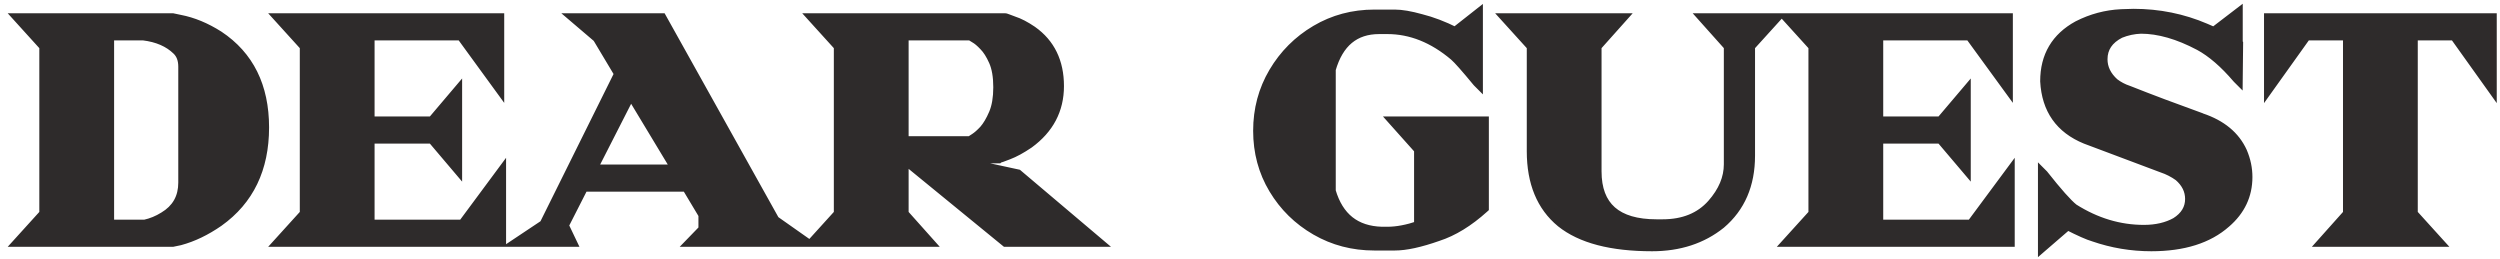
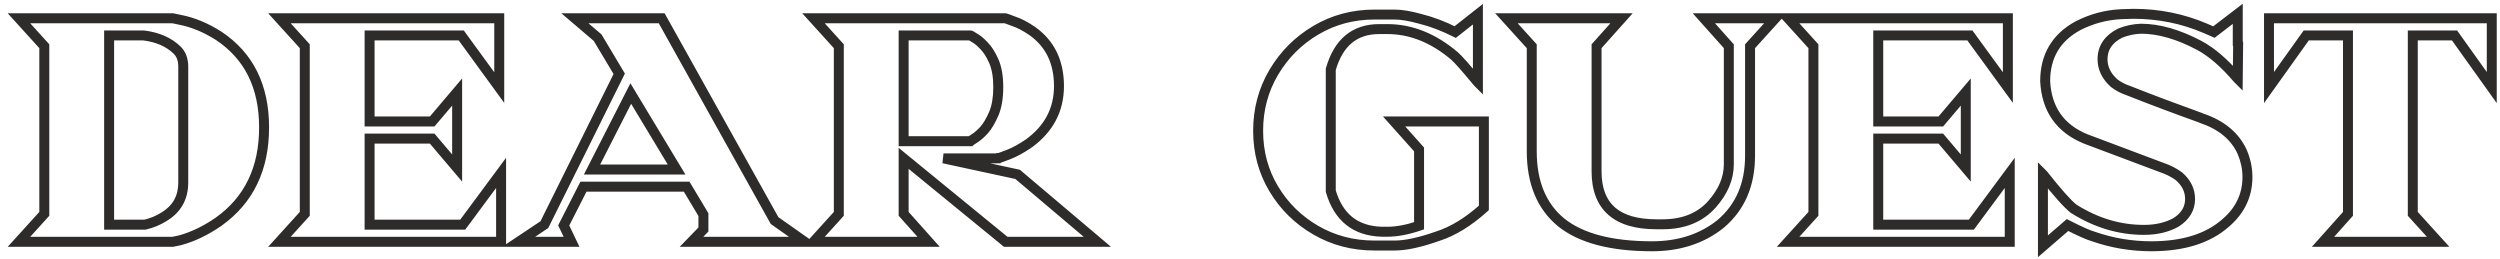
<svg xmlns="http://www.w3.org/2000/svg" width="232" height="24" viewBox="0 0 232 24" fill="none">
-   <path d="M16.038 22.439H1.761L4.111 19.846V4.289L1.761 1.697H16.038L16.695 1.835C17.893 2.065 19.092 2.561 20.29 3.321C23.102 5.188 24.508 8.023 24.508 11.826C24.508 15.651 23.102 18.567 20.29 20.572C19.092 21.402 17.893 21.978 16.695 22.3L16.038 22.439ZM13.445 20.848C14.068 20.71 14.655 20.468 15.208 20.122C16.407 19.408 17.006 18.348 17.006 16.942V6.191C17.006 5.522 16.81 5.004 16.418 4.635C15.658 3.898 14.621 3.448 13.307 3.287H10.127V20.848H13.445ZM46.502 22.439H25.933L28.283 19.846V4.289L25.933 1.697H46.329V8.127L42.803 3.287H34.298V11.273H40.106L42.422 8.542V15.594L40.106 12.863H34.298V20.848H42.941L46.502 16.043V22.439ZM74.68 22.439H64.171L65.277 21.298V19.915L63.721 17.322H54.145L52.313 20.918L53.039 22.439H48.13L50.516 20.848L57.464 6.848L55.459 3.494L53.35 1.697H61.405L71.88 20.468L74.68 22.439ZM62.788 15.732L58.536 8.68L54.941 15.732H62.788ZM101.834 22.439H93.33L83.858 14.695V19.846L86.174 22.439H75.492L77.843 19.846V4.289L75.492 1.697H93.295C93.319 1.697 93.572 1.789 94.056 1.973C94.563 2.135 95.139 2.434 95.784 2.872C97.444 4.047 98.273 5.753 98.273 7.988C98.273 10.178 97.34 11.952 95.473 13.312C94.759 13.796 94.125 14.142 93.572 14.349C93.042 14.557 92.742 14.66 92.673 14.66L92.639 14.695H87.557L94.436 16.181L101.834 22.439ZM90.046 13.105C90.069 13.082 90.207 12.989 90.461 12.828C90.714 12.667 91.002 12.413 91.325 12.068C91.648 11.699 91.947 11.192 92.224 10.547C92.5 9.901 92.639 9.083 92.639 8.092C92.639 7.101 92.5 6.294 92.224 5.672C91.947 5.05 91.648 4.577 91.325 4.255C91.002 3.909 90.714 3.667 90.461 3.529C90.207 3.368 90.069 3.287 90.046 3.287H83.858V13.105H90.046ZM129.442 22.784H127.54C125.558 22.784 123.749 22.312 122.113 21.367C120.476 20.422 119.174 19.143 118.206 17.53C117.238 15.916 116.754 14.119 116.754 12.137C116.754 10.155 117.238 8.346 118.206 6.709C119.174 5.073 120.476 3.771 122.113 2.803C123.749 1.835 125.558 1.351 127.54 1.351H129.442C130.064 1.351 130.87 1.489 131.861 1.766C132.876 2.019 133.936 2.423 135.042 2.976L137.151 1.316V7.643L137.116 7.608C136.033 6.294 135.318 5.488 134.973 5.188C133.014 3.529 130.94 2.699 128.75 2.699H127.99C125.708 2.699 124.21 3.944 123.496 6.433V17.737C124.21 20.18 125.789 21.436 128.232 21.505H128.75C129.626 21.505 130.605 21.321 131.689 20.952V13.865L129.372 11.273H137.704V19.293C136.275 20.583 134.846 21.459 133.417 21.92C131.781 22.496 130.456 22.784 129.442 22.784ZM153.313 22.854C149.533 22.854 146.722 22.116 144.878 20.641C143.057 19.143 142.147 16.942 142.147 14.038V4.289L139.796 1.697H150.478L148.162 4.289V15.905C148.162 19.178 150.017 20.814 153.728 20.814H154.281C156.24 20.814 157.773 20.192 158.879 18.947C159.916 17.772 160.434 16.539 160.434 15.248V4.289L158.118 1.697H164.756L162.405 4.289V14.453C162.405 17.126 161.495 19.235 159.674 20.779C157.945 22.162 155.825 22.854 153.313 22.854ZM186.503 22.439H165.934L168.285 19.846V4.289L165.934 1.697H186.331V8.127L182.804 3.287H174.3V11.273H180.108L182.424 8.542V15.594L180.108 12.863H174.3V20.848H182.943L186.503 16.043V22.439ZM199.644 22.854C197.8 22.854 196.014 22.554 194.285 21.955C193.801 21.816 192.995 21.459 191.866 20.883L189.584 22.854V16.181L189.619 16.216C190.909 17.852 191.843 18.901 192.419 19.362C194.493 20.676 196.671 21.332 198.952 21.332C200.105 21.332 201.096 21.102 201.925 20.641C202.801 20.088 203.239 19.362 203.239 18.463C203.239 17.657 202.893 16.954 202.202 16.354C201.718 16.009 201.199 15.744 200.646 15.559L193.559 12.897C191.186 11.929 189.93 10.143 189.791 7.539C189.791 5.211 190.805 3.494 192.834 2.388C194.101 1.743 195.438 1.386 196.844 1.316L197.984 1.282C200.335 1.282 202.559 1.731 204.656 2.63L205.452 2.976L207.664 1.282V4.047L207.699 4.082L207.664 7.297L207.629 7.262C206.431 5.857 205.256 4.843 204.103 4.22C202.144 3.183 200.335 2.665 198.676 2.665C198.007 2.688 197.362 2.826 196.74 3.079C195.657 3.633 195.115 4.439 195.115 5.499C195.115 6.329 195.472 7.067 196.187 7.712C196.579 8.011 197.016 8.242 197.5 8.403C199.598 9.233 201.833 10.074 204.207 10.927L204.276 10.961C206.143 11.584 207.411 12.632 208.079 14.107C208.402 14.868 208.563 15.64 208.563 16.424C208.563 18.106 207.895 19.523 206.558 20.676C204.921 22.128 202.617 22.854 199.644 22.854ZM226.258 22.439H215.576L217.892 19.846V3.287H214.02L210.563 8.127V1.697H231.236V8.127L227.779 3.287H223.907V19.846L226.258 22.439Z" fill="#2E2B2B" />
-   <path d="M16.038 22.439V22.901H16.086L16.133 22.891L16.038 22.439ZM1.761 22.439L1.418 22.128L0.717 22.901H1.761V22.439ZM4.111 19.846L4.454 20.156L4.574 20.024V19.846H4.111ZM4.111 4.289H4.574V4.111L4.454 3.979L4.111 4.289ZM1.761 1.697V1.234H0.717L1.418 2.007L1.761 1.697ZM16.038 1.697L16.133 1.244L16.086 1.234H16.038V1.697ZM16.695 1.835L16.599 2.287L16.608 2.289L16.695 1.835ZM20.29 3.321L20.546 2.936L20.538 2.931L20.29 3.321ZM20.29 20.572L20.553 20.952L20.558 20.948L20.29 20.572ZM16.695 22.3L16.79 22.753L16.803 22.75L16.815 22.747L16.695 22.3ZM13.445 20.848V21.311H13.496L13.546 21.3L13.445 20.848ZM15.208 20.122L14.972 19.725L14.963 19.73L15.208 20.122ZM16.418 4.635L16.096 4.967L16.101 4.972L16.418 4.635ZM13.307 3.287L13.363 2.828L13.335 2.825H13.307V3.287ZM10.127 3.287V2.825H9.664V3.287H10.127ZM10.127 20.848H9.664V21.311H10.127V20.848ZM16.038 22.439V21.976H1.761V22.439V22.901H16.038V22.439ZM1.761 22.439L2.103 22.749L4.454 20.156L4.111 19.846L3.769 19.535L1.418 22.128L1.761 22.439ZM4.111 19.846H4.574V4.289H4.111H3.649V19.846H4.111ZM4.111 4.289L4.454 3.979L2.103 1.386L1.761 1.697L1.418 2.007L3.769 4.6L4.111 4.289ZM1.761 1.697V2.159H16.038V1.697V1.234H1.761V1.697ZM16.038 1.697L15.943 2.149L16.599 2.287L16.695 1.835L16.79 1.383L16.133 1.244L16.038 1.697ZM16.695 1.835L16.608 2.289C17.74 2.507 18.885 2.977 20.042 3.712L20.29 3.321L20.538 2.931C19.298 2.144 18.046 1.624 16.782 1.381L16.695 1.835ZM20.29 3.321L20.034 3.707C22.699 5.476 24.045 8.155 24.045 11.826H24.508H24.97C24.97 7.891 23.505 4.901 20.546 2.936L20.29 3.321ZM24.508 11.826H24.045C24.045 15.521 22.697 18.288 20.022 20.195L20.29 20.572L20.558 20.948C23.506 18.846 24.97 15.782 24.97 11.826H24.508ZM20.29 20.572L20.027 20.192C18.865 20.997 17.714 21.547 16.575 21.854L16.695 22.3L16.815 22.747C18.073 22.408 19.319 21.807 20.553 20.952L20.29 20.572ZM16.695 22.3L16.599 21.848L15.943 21.986L16.038 22.439L16.133 22.891L16.79 22.753L16.695 22.3ZM13.445 20.848L13.546 21.3C14.22 21.15 14.857 20.887 15.453 20.515L15.208 20.122L14.963 19.73C14.454 20.049 13.915 20.27 13.345 20.397L13.445 20.848ZM15.208 20.122L15.445 20.52C16.785 19.721 17.468 18.509 17.468 16.942H17.006H16.544C16.544 18.186 16.029 19.095 14.972 19.725L15.208 20.122ZM17.006 16.942H17.468V6.191H17.006H16.544V16.942H17.006ZM17.006 6.191H17.468C17.468 5.428 17.241 4.775 16.735 4.298L16.418 4.635L16.101 4.972C16.379 5.233 16.544 5.617 16.544 6.191H17.006ZM16.418 4.635L16.74 4.303C15.891 3.48 14.752 2.998 13.363 2.828L13.307 3.287L13.251 3.746C14.49 3.898 15.425 4.316 16.096 4.967L16.418 4.635ZM13.307 3.287V2.825H10.127V3.287V3.749H13.307V3.287ZM10.127 3.287H9.664V20.848H10.127H10.589V3.287H10.127ZM10.127 20.848V21.311H13.445V20.848V20.386H10.127V20.848ZM46.502 22.439V22.901H46.964V22.439H46.502ZM25.933 22.439L25.59 22.128L24.889 22.901H25.933V22.439ZM28.283 19.846L28.626 20.156L28.746 20.024V19.846H28.283ZM28.283 4.289H28.746V4.111L28.626 3.979L28.283 4.289ZM25.933 1.697V1.234H24.889L25.59 2.007L25.933 1.697ZM46.329 1.697H46.791V1.234H46.329V1.697ZM46.329 8.127L45.955 8.399L46.791 9.546V8.127H46.329ZM42.803 3.287L43.176 3.015L43.038 2.825H42.803V3.287ZM34.298 3.287V2.825H33.836V3.287H34.298ZM34.298 11.273H33.836V11.735H34.298V11.273ZM40.106 11.273V11.735H40.32L40.459 11.572L40.106 11.273ZM42.422 8.542H42.885V7.282L42.07 8.242L42.422 8.542ZM42.422 15.594L42.07 15.893L42.885 16.854V15.594H42.422ZM40.106 12.863L40.459 12.564L40.32 12.4H40.106V12.863ZM34.298 12.863V12.4H33.836V12.863H34.298ZM34.298 20.848H33.836V21.311H34.298V20.848ZM42.941 20.848V21.311H43.174L43.312 21.124L42.941 20.848ZM46.502 16.043H46.964V14.643L46.13 15.768L46.502 16.043ZM46.502 22.439V21.976H25.933V22.439V22.901H46.502V22.439ZM25.933 22.439L26.275 22.749L28.626 20.156L28.283 19.846L27.941 19.535L25.59 22.128L25.933 22.439ZM28.283 19.846H28.746V4.289H28.283H27.821V19.846H28.283ZM28.283 4.289L28.626 3.979L26.275 1.386L25.933 1.697L25.59 2.007L27.941 4.6L28.283 4.289ZM25.933 1.697V2.159H46.329V1.697V1.234H25.933V1.697ZM46.329 1.697H45.867V8.127H46.329H46.791V1.697H46.329ZM46.329 8.127L46.703 7.854L43.176 3.015L42.803 3.287L42.429 3.559L45.955 8.399L46.329 8.127ZM42.803 3.287V2.825H34.298V3.287V3.749H42.803V3.287ZM34.298 3.287H33.836V11.273H34.298H34.761V3.287H34.298ZM34.298 11.273V11.735H40.106V11.273V10.81H34.298V11.273ZM40.106 11.273L40.459 11.572L42.775 8.841L42.422 8.542L42.07 8.242L39.754 10.973L40.106 11.273ZM42.422 8.542H41.96V15.594H42.422H42.885V8.542H42.422ZM42.422 15.594L42.775 15.295L40.459 12.564L40.106 12.863L39.754 13.162L42.07 15.893L42.422 15.594ZM40.106 12.863V12.4H34.298V12.863V13.325H40.106V12.863ZM34.298 12.863H33.836V20.848H34.298H34.761V12.863H34.298ZM34.298 20.848V21.311H42.941V20.848V20.386H34.298V20.848ZM42.941 20.848L43.312 21.124L46.873 16.319L46.502 16.043L46.13 15.768L42.569 20.573L42.941 20.848ZM46.502 16.043H46.039V22.439H46.502H46.964V16.043H46.502ZM74.68 22.439V22.901H76.14L74.946 22.061L74.68 22.439ZM64.171 22.439L63.839 22.117L63.078 22.901H64.171V22.439ZM65.277 21.298L65.609 21.62L65.739 21.485V21.298H65.277ZM65.277 19.915H65.739V19.787L65.673 19.677L65.277 19.915ZM63.721 17.322L64.118 17.084L63.983 16.86H63.721V17.322ZM54.145 17.322V16.86H53.862L53.733 17.112L54.145 17.322ZM52.313 20.918L51.901 20.708L51.798 20.911L51.896 21.117L52.313 20.918ZM53.039 22.439V22.901H53.772L53.456 22.239L53.039 22.439ZM48.13 22.439L47.874 22.054L46.603 22.901H48.13V22.439ZM50.516 20.848L50.772 21.233L50.875 21.165L50.93 21.054L50.516 20.848ZM57.464 6.848L57.878 7.053L57.99 6.827L57.861 6.61L57.464 6.848ZM55.459 3.494L55.856 3.257L55.817 3.192L55.759 3.142L55.459 3.494ZM53.35 1.697V1.234H52.095L53.05 2.048L53.35 1.697ZM61.405 1.697L61.809 1.471L61.677 1.234H61.405V1.697ZM71.88 20.468L71.476 20.694L71.528 20.786L71.614 20.846L71.88 20.468ZM62.788 15.732V16.194H63.606L63.184 15.493L62.788 15.732ZM58.536 8.68L58.932 8.441L58.502 7.728L58.124 8.47L58.536 8.68ZM54.941 15.732L54.529 15.522L54.186 16.194H54.941V15.732ZM74.68 22.439V21.976H64.171V22.439V22.901H74.68V22.439ZM64.171 22.439L64.503 22.761L65.609 21.62L65.277 21.298L64.945 20.976L63.839 22.117L64.171 22.439ZM65.277 21.298H65.739V19.915H65.277H64.815V21.298H65.277ZM65.277 19.915L65.673 19.677L64.118 17.084L63.721 17.322L63.325 17.56L64.88 20.153L65.277 19.915ZM63.721 17.322V16.86H54.145V17.322V17.785H63.721V17.322ZM54.145 17.322L53.733 17.112L51.901 20.708L52.313 20.918L52.725 21.128L54.557 17.532L54.145 17.322ZM52.313 20.918L51.896 21.117L52.622 22.638L53.039 22.439L53.456 22.239L52.73 20.718L52.313 20.918ZM53.039 22.439V21.976H48.13V22.439V22.901H53.039V22.439ZM48.13 22.439L48.387 22.823L50.772 21.233L50.516 20.848L50.259 20.464L47.874 22.054L48.13 22.439ZM50.516 20.848L50.93 21.054L57.878 7.053L57.464 6.848L57.05 6.642L50.102 20.643L50.516 20.848ZM57.464 6.848L57.861 6.61L55.856 3.257L55.459 3.494L55.062 3.732L57.067 7.085L57.464 6.848ZM55.459 3.494L55.759 3.142L53.65 1.345L53.35 1.697L53.05 2.048L55.159 3.846L55.459 3.494ZM53.35 1.697V2.159H61.405V1.697V1.234H53.35V1.697ZM61.405 1.697L61.001 1.922L71.476 20.694L71.88 20.468L72.284 20.243L61.809 1.471L61.405 1.697ZM71.88 20.468L71.614 20.846L74.414 22.817L74.68 22.439L74.946 22.061L72.146 20.09L71.88 20.468ZM62.788 15.732L63.184 15.493L58.932 8.441L58.536 8.68L58.14 8.919L62.392 15.971L62.788 15.732ZM58.536 8.68L58.124 8.47L54.529 15.522L54.941 15.732L55.352 15.942L58.948 8.89L58.536 8.68ZM54.941 15.732V16.194H62.788V15.732V15.27H54.941V15.732ZM101.834 22.439V22.901H103.097L102.133 22.086L101.834 22.439ZM93.33 22.439L93.037 22.797L93.165 22.901H93.33V22.439ZM83.858 14.695L84.15 14.337L83.395 13.72V14.695H83.858ZM83.858 19.846H83.395V20.022L83.513 20.154L83.858 19.846ZM86.174 22.439V22.901H87.207L86.519 22.131L86.174 22.439ZM75.492 22.439L75.149 22.128L74.449 22.901H75.492V22.439ZM77.843 19.846L78.185 20.156L78.305 20.024V19.846H77.843ZM77.843 4.289H78.305V4.111L78.185 3.979L77.843 4.289ZM75.492 1.697V1.234H74.449L75.149 2.007L75.492 1.697ZM94.056 1.973L93.891 2.405L93.903 2.41L93.916 2.414L94.056 1.973ZM95.784 2.872L96.052 2.495L96.044 2.489L95.784 2.872ZM95.473 13.312L95.733 13.695L95.739 13.691L95.746 13.686L95.473 13.312ZM93.572 14.349L93.41 13.916L93.403 13.919L93.572 14.349ZM92.673 14.66V14.198H92.482L92.346 14.334L92.673 14.66ZM92.639 14.695V15.157H92.83L92.966 15.022L92.639 14.695ZM87.557 14.695V14.233L87.459 15.147L87.557 14.695ZM94.436 16.181L94.735 15.829L94.647 15.754L94.534 15.73L94.436 16.181ZM90.046 13.105V13.567H90.237L90.373 13.432L90.046 13.105ZM90.461 12.828L90.213 12.438L90.461 12.828ZM91.325 12.068L91.663 12.383L91.668 12.378L91.673 12.372L91.325 12.068ZM92.224 10.547L92.649 10.729V10.729L92.224 10.547ZM92.224 5.672L92.646 5.484V5.484L92.224 5.672ZM91.325 4.255L90.987 4.57L90.992 4.576L90.998 4.582L91.325 4.255ZM90.461 3.529L90.213 3.919L90.226 3.927L90.239 3.935L90.461 3.529ZM83.858 3.287V2.825H83.395V3.287H83.858ZM83.858 13.105H83.395V13.567H83.858V13.105ZM101.834 22.439V21.976H93.33V22.439V22.901H101.834V22.439ZM93.33 22.439L93.623 22.081L84.15 14.337L83.858 14.695L83.565 15.053L93.037 22.797L93.33 22.439ZM83.858 14.695H83.395V19.846H83.858H84.32V14.695H83.858ZM83.858 19.846L83.513 20.154L85.829 22.747L86.174 22.439L86.519 22.131L84.203 19.538L83.858 19.846ZM86.174 22.439V21.976H75.492V22.439V22.901H86.174V22.439ZM75.492 22.439L75.834 22.749L78.185 20.156L77.843 19.846L77.5 19.535L75.149 22.128L75.492 22.439ZM77.843 19.846H78.305V4.289H77.843H77.38V19.846H77.843ZM77.843 4.289L78.185 3.979L75.834 1.386L75.492 1.697L75.149 2.007L77.5 4.6L77.843 4.289ZM75.492 1.697V2.159H93.295V1.697V1.234H75.492V1.697ZM93.295 1.697V2.159C93.263 2.159 93.237 2.155 93.228 2.154C93.216 2.152 93.207 2.15 93.202 2.149C93.197 2.148 93.193 2.147 93.191 2.146C93.189 2.146 93.188 2.146 93.188 2.146C93.188 2.145 93.189 2.146 93.194 2.147C93.198 2.148 93.203 2.15 93.21 2.153C93.238 2.162 93.283 2.178 93.345 2.2C93.468 2.245 93.65 2.313 93.891 2.405L94.056 1.973L94.221 1.541C93.978 1.449 93.791 1.379 93.661 1.331C93.596 1.308 93.543 1.289 93.502 1.275C93.482 1.269 93.461 1.262 93.442 1.256C93.432 1.254 93.418 1.25 93.403 1.246C93.398 1.245 93.352 1.234 93.295 1.234V1.697ZM94.056 1.973L93.916 2.414C94.366 2.557 94.901 2.831 95.525 3.255L95.784 2.872L96.044 2.489C95.377 2.037 94.76 1.712 94.196 1.533L94.056 1.973ZM95.784 2.872L95.517 3.249C97.041 4.328 97.811 5.885 97.811 7.988H98.273H98.736C98.736 5.62 97.847 3.766 96.052 2.495L95.784 2.872ZM98.273 7.988H97.811C97.811 10.021 96.956 11.66 95.201 12.938L95.473 13.312L95.746 13.686C97.724 12.245 98.736 10.335 98.736 7.988H98.273ZM95.473 13.312L95.214 12.929C94.517 13.401 93.917 13.726 93.41 13.916L93.572 14.349L93.734 14.782C94.333 14.557 95.001 14.191 95.733 13.695L95.473 13.312ZM93.572 14.349L93.403 13.919C93.141 14.022 92.94 14.097 92.799 14.146C92.727 14.17 92.677 14.187 92.643 14.196C92.59 14.211 92.617 14.198 92.673 14.198V14.66V15.123C92.763 15.123 92.854 15.097 92.893 15.086C92.952 15.069 93.022 15.047 93.101 15.02C93.259 14.965 93.473 14.884 93.74 14.78L93.572 14.349ZM92.673 14.66L92.346 14.334L92.312 14.368L92.639 14.695L92.966 15.022L93 14.987L92.673 14.66ZM92.639 14.695V14.233H87.557V14.695V15.157H92.639V14.695ZM87.557 14.695L87.459 15.147L94.339 16.633L94.436 16.181L94.534 15.73L87.654 14.243L87.557 14.695ZM94.436 16.181L94.138 16.535L101.536 22.792L101.834 22.439L102.133 22.086L94.735 15.829L94.436 16.181ZM90.046 13.105L90.373 13.432C90.362 13.443 90.353 13.45 90.35 13.453C90.346 13.456 90.344 13.458 90.344 13.458C90.343 13.458 90.346 13.456 90.353 13.451C90.368 13.441 90.391 13.425 90.423 13.403C90.488 13.36 90.583 13.298 90.709 13.218L90.461 12.828L90.213 12.438C90.085 12.519 89.984 12.585 89.91 12.634C89.874 12.658 89.842 12.68 89.816 12.698C89.801 12.709 89.756 12.74 89.719 12.778L90.046 13.105ZM90.461 12.828L90.709 13.218C91.009 13.027 91.327 12.743 91.663 12.383L91.325 12.068L90.987 11.752C90.678 12.084 90.42 12.306 90.213 12.438L90.461 12.828ZM91.325 12.068L91.673 12.372C92.038 11.955 92.361 11.401 92.649 10.729L92.224 10.547L91.799 10.364C91.534 10.983 91.257 11.443 90.977 11.763L91.325 12.068ZM92.224 10.547L92.649 10.729C92.958 10.007 93.101 9.122 93.101 8.092H92.639H92.176C92.176 9.044 92.043 9.795 91.799 10.364L92.224 10.547ZM92.639 8.092H93.101C93.101 7.063 92.958 6.186 92.646 5.484L92.224 5.672L91.801 5.86C92.042 6.403 92.176 7.139 92.176 8.092H92.639ZM92.224 5.672L92.646 5.484C92.357 4.833 92.029 4.305 91.652 3.928L91.325 4.255L90.998 4.582C91.266 4.85 91.537 5.266 91.801 5.86L92.224 5.672ZM91.325 4.255L91.663 3.939C91.325 3.577 90.998 3.295 90.682 3.123L90.461 3.529L90.239 3.935C90.43 4.039 90.679 4.241 90.987 4.57L91.325 4.255ZM90.461 3.529L90.709 3.139C90.581 3.057 90.477 2.993 90.4 2.948C90.362 2.926 90.325 2.905 90.291 2.888C90.275 2.88 90.253 2.87 90.227 2.86C90.222 2.858 90.145 2.825 90.046 2.825V3.287V3.749C89.988 3.749 89.945 3.738 89.931 3.734C89.912 3.729 89.898 3.724 89.892 3.722C89.88 3.717 89.874 3.713 89.878 3.716C89.885 3.719 89.902 3.728 89.934 3.747C89.995 3.783 90.087 3.839 90.213 3.919L90.461 3.529ZM90.046 3.287V2.825H83.858V3.287V3.749H90.046V3.287ZM83.858 3.287H83.395V13.105H83.858H84.32V3.287H83.858ZM83.858 13.105V13.567H90.046V13.105V12.642H83.858V13.105ZM122.113 21.367L121.882 21.767L122.113 21.367ZM118.206 17.53L117.81 17.768L118.206 17.53ZM118.206 6.709L117.808 6.474L118.206 6.709ZM122.113 2.803L121.877 2.405L122.113 2.803ZM131.861 1.766L131.737 2.211L131.749 2.214L131.861 1.766ZM135.042 2.976L134.835 3.389L135.097 3.52L135.328 3.339L135.042 2.976ZM137.151 1.316H137.613V0.364L136.865 0.953L137.151 1.316ZM137.151 7.643L136.824 7.97L137.613 8.759V7.643H137.151ZM137.116 7.608L136.759 7.902L136.774 7.919L136.789 7.935L137.116 7.608ZM134.973 5.188L135.276 4.839L135.272 4.835L134.973 5.188ZM123.496 6.433L123.051 6.305L123.033 6.368V6.433H123.496ZM123.496 17.737H123.033V17.803L123.052 17.867L123.496 17.737ZM128.232 21.505L128.219 21.968H128.232V21.505ZM131.689 20.952L131.838 21.39L132.151 21.283V20.952H131.689ZM131.689 13.865H132.151V13.689L132.033 13.557L131.689 13.865ZM129.372 11.273V10.81H128.34L129.028 11.581L129.372 11.273ZM137.704 11.273H138.166V10.81H137.704V11.273ZM137.704 19.293L138.014 19.636L138.166 19.498V19.293H137.704ZM133.417 21.92L133.275 21.48L133.264 21.484L133.417 21.92ZM129.442 22.784V22.322H127.54V22.784V23.247H129.442V22.784ZM127.54 22.784V22.322C125.635 22.322 123.906 21.869 122.344 20.967L122.113 21.367L121.882 21.767C123.592 22.755 125.481 23.247 127.54 23.247V22.784ZM122.113 21.367L122.344 20.967C120.775 20.061 119.53 18.837 118.603 17.292L118.206 17.53L117.81 17.768C118.818 19.448 120.178 20.783 121.882 21.767L122.113 21.367ZM118.206 17.53L118.603 17.292C117.68 15.754 117.217 14.04 117.217 12.137H116.754H116.292C116.292 14.198 116.796 16.079 117.81 17.768L118.206 17.53ZM116.754 12.137H117.217C117.217 10.234 117.68 8.507 118.604 6.945L118.206 6.709L117.808 6.474C116.796 8.185 116.292 10.076 116.292 12.137H116.754ZM118.206 6.709L118.604 6.945C119.533 5.375 120.779 4.129 122.348 3.201L122.113 2.803L121.877 2.405C120.174 3.413 118.816 4.771 117.808 6.474L118.206 6.709ZM122.113 2.803L122.348 3.201C123.91 2.277 125.637 1.813 127.54 1.813V1.351V0.889C125.479 0.889 123.588 1.393 121.877 2.405L122.113 2.803ZM127.54 1.351V1.813H129.442V1.351V0.889H127.54V1.351ZM129.442 1.351V1.813C130.003 1.813 130.764 1.94 131.737 2.211L131.861 1.766L131.986 1.32C130.977 1.039 130.124 0.889 129.442 0.889V1.351ZM131.861 1.766L131.749 2.214C132.725 2.458 133.754 2.849 134.835 3.389L135.042 2.976L135.249 2.562C134.118 1.997 133.026 1.58 131.974 1.317L131.861 1.766ZM135.042 2.976L135.328 3.339L137.437 1.68L137.151 1.316L136.865 0.953L134.756 2.612L135.042 2.976ZM137.151 1.316H136.688V7.643H137.151H137.613V1.316H137.151ZM137.151 7.643L137.478 7.316L137.443 7.281L137.116 7.608L136.789 7.935L136.824 7.97L137.151 7.643ZM137.116 7.608L137.473 7.314C136.398 6.01 135.657 5.169 135.276 4.839L134.973 5.188L134.67 5.538C134.98 5.806 135.668 6.579 136.759 7.902L137.116 7.608ZM134.973 5.188L135.272 4.835C133.244 3.118 131.067 2.237 128.75 2.237V2.699V3.162C130.812 3.162 132.783 3.94 134.674 5.541L134.973 5.188ZM128.75 2.699V2.237H127.99V2.699V3.162H128.75V2.699ZM127.99 2.699V2.237C126.76 2.237 125.705 2.574 124.859 3.277C124.019 3.975 123.426 5 123.051 6.305L123.496 6.433L123.94 6.56C124.28 5.376 124.793 4.534 125.45 3.988C126.103 3.446 126.937 3.162 127.99 3.162V2.699ZM123.496 6.433H123.033V17.737H123.496H123.958V6.433H123.496ZM123.496 17.737L123.052 17.867C123.429 19.156 124.046 20.172 124.928 20.873C125.811 21.576 126.919 21.931 128.219 21.967L128.232 21.505L128.245 21.043C127.102 21.011 126.199 20.703 125.503 20.15C124.806 19.595 124.277 18.761 123.939 17.607L123.496 17.737ZM128.232 21.505V21.968H128.75V21.505V21.043H128.232V21.505ZM128.75 21.505V21.968C129.689 21.968 130.72 21.77 131.838 21.39L131.689 20.952L131.54 20.515C130.491 20.872 129.562 21.043 128.75 21.043V21.505ZM131.689 20.952H132.151V13.865H131.689H131.226V20.952H131.689ZM131.689 13.865L132.033 13.557L129.717 10.964L129.372 11.273L129.028 11.581L131.344 14.173L131.689 13.865ZM129.372 11.273V11.735H137.704V11.273V10.81H129.372V11.273ZM137.704 11.273H137.242V19.293H137.704H138.166V11.273H137.704ZM137.704 19.293L137.394 18.95C136 20.208 134.627 21.044 133.275 21.48L133.417 21.92L133.559 22.36C135.065 21.874 136.549 20.958 138.014 19.636L137.704 19.293ZM133.417 21.92L133.264 21.484C131.647 22.053 130.379 22.322 129.442 22.322V22.784V23.247C130.532 23.247 131.915 22.939 133.571 22.356L133.417 21.92ZM144.878 20.641L144.584 20.998L144.589 21.002L144.878 20.641ZM142.147 4.289H142.609V4.111L142.489 3.979L142.147 4.289ZM139.796 1.697V1.234H138.753L139.454 2.007L139.796 1.697ZM150.478 1.697L150.823 2.005L151.511 1.234H150.478V1.697ZM148.162 4.289L147.817 3.981L147.7 4.113V4.289H148.162ZM158.879 18.947L159.224 19.254L159.225 19.253L158.879 18.947ZM160.434 4.289H160.897V4.113L160.779 3.981L160.434 4.289ZM158.118 1.697V1.234H157.085L157.773 2.005L158.118 1.697ZM164.756 1.697L165.098 2.007L165.799 1.234H164.756V1.697ZM162.405 4.289L162.062 3.979L161.943 4.111V4.289H162.405ZM159.674 20.779L159.963 21.14L159.973 21.132L159.674 20.779ZM153.313 22.854V22.391C149.579 22.391 146.892 21.66 145.167 20.28L144.878 20.641L144.589 21.002C146.551 22.572 149.487 23.316 153.313 23.316V22.854ZM144.878 20.641L145.172 20.284C143.482 18.894 142.609 16.839 142.609 14.038H142.147H141.685C141.685 17.045 142.632 19.392 144.584 20.998L144.878 20.641ZM142.147 14.038H142.609V4.289H142.147H141.685V14.038H142.147ZM142.147 4.289L142.489 3.979L140.139 1.386L139.796 1.697L139.454 2.007L141.804 4.6L142.147 4.289ZM139.796 1.697V2.159H150.478V1.697V1.234H139.796V1.697ZM150.478 1.697L150.133 1.389L147.817 3.981L148.162 4.289L148.507 4.597L150.823 2.005L150.478 1.697ZM148.162 4.289H147.7V15.905H148.162H148.624V4.289H148.162ZM148.162 15.905H147.7C147.7 17.629 148.191 19.001 149.248 19.933C150.293 20.856 151.815 21.276 153.728 21.276V20.814V20.352C151.931 20.352 150.669 19.954 149.859 19.24C149.061 18.536 148.624 17.454 148.624 15.905H148.162ZM153.728 20.814V21.276H154.281V20.814V20.352H153.728V20.814ZM154.281 20.814V21.276C156.346 21.276 158.015 20.615 159.224 19.254L158.879 18.947L158.533 18.64C157.53 19.768 156.133 20.352 154.281 20.352V20.814ZM158.879 18.947L159.225 19.253C160.32 18.012 160.897 16.674 160.897 15.248H160.434H159.972C159.972 16.403 159.511 17.531 158.532 18.641L158.879 18.947ZM160.434 15.248H160.897V4.289H160.434H159.972V15.248H160.434ZM160.434 4.289L160.779 3.981L158.463 1.389L158.118 1.697L157.773 2.005L160.09 4.597L160.434 4.289ZM158.118 1.697V2.159H164.756V1.697V1.234H158.118V1.697ZM164.756 1.697L164.413 1.386L162.062 3.979L162.405 4.289L162.747 4.6L165.098 2.007L164.756 1.697ZM162.405 4.289H161.943V14.453H162.405H162.867V4.289H162.405ZM162.405 14.453H161.943C161.943 17.009 161.079 18.982 159.375 20.427L159.674 20.779L159.973 21.132C161.91 19.489 162.867 17.244 162.867 14.453H162.405ZM159.674 20.779L159.385 20.418C157.749 21.727 155.735 22.391 153.313 22.391V22.854V23.316C155.915 23.316 158.141 22.598 159.963 21.14L159.674 20.779ZM186.503 22.439V22.901H186.966V22.439H186.503ZM165.934 22.439L165.592 22.128L164.891 22.901H165.934V22.439ZM168.285 19.846L168.628 20.156L168.747 20.024V19.846H168.285ZM168.285 4.289H168.747V4.111L168.628 3.979L168.285 4.289ZM165.934 1.697V1.234H164.891L165.592 2.007L165.934 1.697ZM186.331 1.697H186.793V1.234H186.331V1.697ZM186.331 8.127L185.957 8.399L186.793 9.546V8.127H186.331ZM182.804 3.287L183.178 3.015L183.04 2.825H182.804V3.287ZM174.3 3.287V2.825H173.838V3.287H174.3ZM174.3 11.273H173.838V11.735H174.3V11.273ZM180.108 11.273V11.735H180.322L180.461 11.572L180.108 11.273ZM182.424 8.542H182.886V7.282L182.072 8.242L182.424 8.542ZM182.424 15.594L182.072 15.893L182.886 16.854V15.594H182.424ZM180.108 12.863L180.461 12.564L180.322 12.4H180.108V12.863ZM174.3 12.863V12.4H173.838V12.863H174.3ZM174.3 20.848H173.838V21.311H174.3V20.848ZM182.943 20.848V21.311H183.176L183.314 21.124L182.943 20.848ZM186.503 16.043H186.966V14.643L186.132 15.768L186.503 16.043ZM186.503 22.439V21.976H165.934V22.439V22.901H186.503V22.439ZM165.934 22.439L166.277 22.749L168.628 20.156L168.285 19.846L167.943 19.535L165.592 22.128L165.934 22.439ZM168.285 19.846H168.747V4.289H168.285H167.823V19.846H168.285ZM168.285 4.289L168.628 3.979L166.277 1.386L165.934 1.697L165.592 2.007L167.943 4.6L168.285 4.289ZM165.934 1.697V2.159H186.331V1.697V1.234H165.934V1.697ZM186.331 1.697H185.868V8.127H186.331H186.793V1.697H186.331ZM186.331 8.127L186.704 7.854L183.178 3.015L182.804 3.287L182.431 3.559L185.957 8.399L186.331 8.127ZM182.804 3.287V2.825H174.3V3.287V3.749H182.804V3.287ZM174.3 3.287H173.838V11.273H174.3H174.763V3.287H174.3ZM174.3 11.273V11.735H180.108V11.273V10.81H174.3V11.273ZM180.108 11.273L180.461 11.572L182.777 8.841L182.424 8.542L182.072 8.242L179.755 10.973L180.108 11.273ZM182.424 8.542H181.962V15.594H182.424H182.886V8.542H182.424ZM182.424 15.594L182.777 15.295L180.461 12.564L180.108 12.863L179.755 13.162L182.072 15.893L182.424 15.594ZM180.108 12.863V12.4H174.3V12.863V13.325H180.108V12.863ZM174.3 12.863H173.838V20.848H174.3H174.763V12.863H174.3ZM174.3 20.848V21.311H182.943V20.848V20.386H174.3V20.848ZM182.943 20.848L183.314 21.124L186.875 16.319L186.503 16.043L186.132 15.768L182.571 20.573L182.943 20.848ZM186.503 16.043H186.041V22.439H186.503H186.966V16.043H186.503ZM194.285 21.955L194.437 21.518L194.425 21.514L194.412 21.51L194.285 21.955ZM191.866 20.883L192.076 20.471L191.799 20.33L191.563 20.533L191.866 20.883ZM189.584 22.854H189.122V23.864L189.886 23.203L189.584 22.854ZM189.584 16.181L189.911 15.855L189.122 15.065V16.181H189.584ZM189.618 16.216L189.982 15.93L189.965 15.908L189.945 15.889L189.618 16.216ZM192.419 19.362L192.13 19.723L192.15 19.739L192.171 19.753L192.419 19.362ZM201.925 20.641L202.15 21.045L202.161 21.039L202.172 21.032L201.925 20.641ZM202.202 16.354L202.505 16.005L202.488 15.991L202.471 15.978L202.202 16.354ZM200.646 15.559L200.484 15.992L200.492 15.995L200.5 15.998L200.646 15.559ZM193.559 12.897L193.385 13.326L193.397 13.33L193.559 12.897ZM189.791 7.539H189.329V7.551L189.33 7.564L189.791 7.539ZM192.834 2.388L192.624 1.976L192.612 1.982L192.834 2.388ZM196.844 1.316L196.83 0.854L196.821 0.855L196.844 1.316ZM197.984 1.282V0.819L197.97 0.82L197.984 1.282ZM204.656 2.63L204.841 2.206L204.839 2.205L204.656 2.63ZM205.452 2.976L205.267 3.4L205.517 3.508L205.733 3.343L205.452 2.976ZM207.664 1.282H208.126V0.346L207.383 0.915L207.664 1.282ZM207.664 4.047H207.202V4.239L207.337 4.374L207.664 4.047ZM207.699 4.082L208.161 4.087L208.163 3.893L208.026 3.755L207.699 4.082ZM207.664 7.297L207.337 7.624L208.115 8.401L208.126 7.302L207.664 7.297ZM207.629 7.262L207.278 7.562L207.29 7.576L207.303 7.589L207.629 7.262ZM204.103 4.22L204.323 3.813L204.32 3.812L204.103 4.22ZM198.676 2.665V2.202H198.668L198.66 2.203L198.676 2.665ZM196.74 3.079L196.565 2.651L196.547 2.659L196.53 2.668L196.74 3.079ZM196.187 7.712L195.877 8.055L195.891 8.068L195.906 8.079L196.187 7.712ZM197.5 8.403L197.671 7.973L197.659 7.969L197.647 7.965L197.5 8.403ZM204.207 10.927L204.414 10.513L204.389 10.501L204.363 10.492L204.207 10.927ZM204.276 10.961L204.069 11.375L204.099 11.39L204.13 11.4L204.276 10.961ZM208.079 14.107L208.505 13.927L208.5 13.916L208.079 14.107ZM206.558 20.676L206.256 20.325L206.251 20.33L206.558 20.676ZM199.644 22.854V22.391C197.851 22.391 196.116 22.1 194.437 21.518L194.285 21.955L194.134 22.392C195.912 23.008 197.749 23.316 199.644 23.316V22.854ZM194.285 21.955L194.412 21.51C193.977 21.386 193.206 21.048 192.076 20.471L191.866 20.883L191.655 21.295C192.783 21.87 193.626 22.247 194.158 22.399L194.285 21.955ZM191.866 20.883L191.563 20.533L189.282 22.504L189.584 22.854L189.886 23.203L192.168 21.233L191.866 20.883ZM189.584 22.854H190.046V16.181H189.584H189.122V22.854H189.584ZM189.584 16.181L189.257 16.508L189.292 16.543L189.618 16.216L189.945 15.889L189.911 15.855L189.584 16.181ZM189.618 16.216L189.255 16.502C190.542 18.133 191.506 19.224 192.13 19.723L192.419 19.362L192.707 19.001C192.179 18.578 191.276 17.571 189.982 15.93L189.618 16.216ZM192.419 19.362L192.171 19.753C194.314 21.109 196.576 21.795 198.952 21.795V21.332V20.87C196.765 20.87 194.672 20.242 192.666 18.971L192.419 19.362ZM198.952 21.332V21.795C200.167 21.795 201.238 21.552 202.15 21.045L201.925 20.641L201.701 20.237C200.953 20.652 200.043 20.87 198.952 20.87V21.332ZM201.925 20.641L202.172 21.032C203.158 20.409 203.701 19.547 203.701 18.463H203.239H202.777C202.777 19.177 202.444 19.767 201.679 20.25L201.925 20.641ZM203.239 18.463H203.701C203.701 17.503 203.282 16.679 202.505 16.005L202.202 16.354L201.899 16.704C202.504 17.228 202.777 17.809 202.777 18.463H203.239ZM202.202 16.354L202.471 15.978C201.95 15.606 201.39 15.32 200.793 15.121L200.646 15.559L200.5 15.998C201.009 16.167 201.486 16.411 201.933 16.73L202.202 16.354ZM200.646 15.559L200.809 15.126L193.722 12.464L193.559 12.897L193.397 13.33L200.484 15.992L200.646 15.559ZM193.559 12.897L193.734 12.469C192.615 12.013 191.784 11.375 191.215 10.566C190.646 9.757 190.318 8.747 190.253 7.514L189.791 7.539L189.33 7.564C189.403 8.935 189.772 10.121 190.459 11.098C191.146 12.075 192.131 12.814 193.385 13.325L193.559 12.897ZM189.791 7.539H190.254C190.254 6.444 190.492 5.517 190.95 4.741C191.408 3.965 192.102 3.314 193.055 2.794L192.834 2.388L192.612 1.982C191.537 2.569 190.71 3.329 190.154 4.27C189.598 5.211 189.329 6.306 189.329 7.539H189.791ZM192.834 2.388L193.043 2.8C194.253 2.184 195.526 1.844 196.866 1.778L196.844 1.316L196.821 0.855C195.349 0.927 193.949 1.301 192.624 1.976L192.834 2.388ZM196.844 1.316L196.858 1.778L197.998 1.744L197.984 1.282L197.97 0.82L196.83 0.854L196.844 1.316ZM197.984 1.282V1.744C200.275 1.744 202.436 2.182 204.474 3.055L204.656 2.63L204.839 2.205C202.682 1.281 200.396 0.819 197.984 0.819V1.282ZM204.656 2.63L204.472 3.054L205.267 3.4L205.452 2.976L205.636 2.552L204.841 2.206L204.656 2.63ZM205.452 2.976L205.733 3.343L207.945 1.649L207.664 1.282L207.383 0.915L205.171 2.609L205.452 2.976ZM207.664 1.282H207.202V4.047H207.664H208.126V1.282H207.664ZM207.664 4.047L207.337 4.374L207.372 4.409L207.699 4.082L208.026 3.755L207.991 3.721L207.664 4.047ZM207.699 4.082L207.236 4.077L207.202 7.292L207.664 7.297L208.126 7.302L208.161 4.087L207.699 4.082ZM207.664 7.297L207.991 6.97L207.956 6.936L207.629 7.262L207.303 7.589L207.337 7.624L207.664 7.297ZM207.629 7.262L207.981 6.963C206.76 5.53 205.542 4.472 204.323 3.813L204.103 4.22L203.884 4.627C204.97 5.213 206.102 6.184 207.278 7.562L207.629 7.262ZM204.103 4.22L204.32 3.812C202.316 2.751 200.432 2.202 198.676 2.202V2.665V3.127C200.239 3.127 201.973 3.616 203.887 4.629L204.103 4.22ZM198.676 2.665L198.66 2.203C197.937 2.228 197.238 2.377 196.565 2.651L196.74 3.079L196.914 3.508C197.486 3.275 198.078 3.148 198.692 3.127L198.676 2.665ZM196.74 3.079L196.53 2.668C195.935 2.971 195.462 3.359 195.137 3.842C194.811 4.328 194.653 4.886 194.653 5.499H195.115H195.577C195.577 5.052 195.69 4.677 195.905 4.357C196.122 4.033 196.461 3.741 196.95 3.491L196.74 3.079ZM195.115 5.499H194.653C194.653 6.481 195.083 7.337 195.877 8.055L196.187 7.712L196.497 7.369C195.862 6.796 195.577 6.177 195.577 5.499H195.115ZM196.187 7.712L195.906 8.079C196.34 8.411 196.823 8.665 197.354 8.842L197.5 8.403L197.647 7.965C197.21 7.819 196.817 7.612 196.468 7.345L196.187 7.712ZM197.5 8.403L197.33 8.833C199.433 9.665 201.673 10.508 204.051 11.362L204.207 10.927L204.363 10.492C201.994 9.64 199.763 8.801 197.671 7.973L197.5 8.403ZM204.207 10.927L204 11.34L204.069 11.375L204.276 10.961L204.483 10.548L204.414 10.513L204.207 10.927ZM204.276 10.961L204.13 11.4C205.903 11.991 207.054 12.965 207.658 14.298L208.079 14.107L208.5 13.916C207.767 12.3 206.383 11.176 204.422 10.523L204.276 10.961ZM208.079 14.107L207.653 14.288C207.953 14.994 208.101 15.705 208.101 16.424H208.563H209.025C209.025 15.575 208.85 14.741 208.504 13.927L208.079 14.107ZM208.563 16.424H208.101C208.101 17.964 207.496 19.256 206.256 20.325L206.558 20.676L206.86 21.026C208.293 19.791 209.025 18.248 209.025 16.424H208.563ZM206.558 20.676L206.251 20.33C204.726 21.683 202.545 22.391 199.644 22.391V22.854V23.316C202.689 23.316 205.117 22.572 206.865 21.021L206.558 20.676ZM226.258 22.439V22.901H227.301L226.6 22.128L226.258 22.439ZM215.576 22.439L215.231 22.131L214.543 22.901H215.576V22.439ZM217.892 19.846L218.237 20.154L218.354 20.022V19.846H217.892ZM217.892 3.287H218.354V2.825H217.892V3.287ZM214.02 3.287V2.825H213.782L213.644 3.018L214.02 3.287ZM210.563 8.127H210.101V9.569L210.939 8.395L210.563 8.127ZM210.563 1.697V1.234H210.101V1.697H210.563ZM231.236 1.697H231.698V1.234H231.236V1.697ZM231.236 8.127L230.86 8.395L231.698 9.569V8.127H231.236ZM227.779 3.287L228.155 3.018L228.017 2.825H227.779V3.287ZM223.907 3.287V2.825H223.445V3.287H223.907ZM223.907 19.846H223.445V20.024L223.565 20.156L223.907 19.846ZM226.258 22.439V21.976H215.576V22.439V22.901H226.258V22.439ZM215.576 22.439L215.921 22.747L218.237 20.154L217.892 19.846L217.547 19.538L215.231 22.131L215.576 22.439ZM217.892 19.846H218.354V3.287H217.892H217.43V19.846H217.892ZM217.892 3.287V2.825H214.02V3.287V3.749H217.892V3.287ZM214.02 3.287L213.644 3.018L210.187 7.858L210.563 8.127L210.939 8.395L214.396 3.556L214.02 3.287ZM210.563 8.127H211.025V1.697H210.563H210.101V8.127H210.563ZM210.563 1.697V2.159H231.236V1.697V1.234H210.563V1.697ZM231.236 1.697H230.774V8.127H231.236H231.698V1.697H231.236ZM231.236 8.127L231.612 7.858L228.155 3.018L227.779 3.287L227.403 3.556L230.86 8.395L231.236 8.127ZM227.779 3.287V2.825H223.907V3.287V3.749H227.779V3.287ZM223.907 3.287H223.445V19.846H223.907H224.369V3.287H223.907ZM223.907 19.846L223.565 20.156L225.915 22.749L226.258 22.439L226.6 22.128L224.25 19.535L223.907 19.846Z" fill="#2E2B2B" />
+   <path d="M16.038 22.439V22.901H16.086L16.133 22.891L16.038 22.439ZM1.761 22.439L1.418 22.128L0.717 22.901H1.761V22.439ZM4.111 19.846L4.454 20.156L4.574 20.024V19.846H4.111ZM4.111 4.289H4.574V4.111L4.454 3.979L4.111 4.289ZM1.761 1.697V1.234H0.717L1.418 2.007L1.761 1.697ZM16.038 1.697L16.133 1.244L16.086 1.234H16.038V1.697ZM16.695 1.835L16.599 2.287L16.608 2.289L16.695 1.835ZM20.29 3.321L20.546 2.936L20.538 2.931L20.29 3.321ZM20.29 20.572L20.553 20.952L20.558 20.948L20.29 20.572ZM16.695 22.3L16.79 22.753L16.803 22.75L16.815 22.747L16.695 22.3ZM13.445 20.848V21.311H13.496L13.546 21.3L13.445 20.848ZM15.208 20.122L14.972 19.725L14.963 19.73L15.208 20.122ZM16.418 4.635L16.096 4.967L16.101 4.972L16.418 4.635ZM13.307 3.287L13.363 2.828L13.335 2.825H13.307V3.287ZM10.127 3.287V2.825H9.664V3.287H10.127ZM10.127 20.848H9.664V21.311H10.127V20.848ZM16.038 22.439V21.976H1.761V22.439V22.901H16.038V22.439ZM1.761 22.439L2.103 22.749L4.454 20.156L4.111 19.846L3.769 19.535L1.418 22.128L1.761 22.439ZM4.111 19.846H4.574V4.289H4.111H3.649V19.846H4.111ZM4.111 4.289L4.454 3.979L2.103 1.386L1.761 1.697L1.418 2.007L3.769 4.6L4.111 4.289ZM1.761 1.697V2.159H16.038V1.697V1.234H1.761V1.697ZM16.038 1.697L15.943 2.149L16.599 2.287L16.695 1.835L16.79 1.383L16.133 1.244L16.038 1.697ZM16.695 1.835L16.608 2.289C17.74 2.507 18.885 2.977 20.042 3.712L20.29 3.321L20.538 2.931C19.298 2.144 18.046 1.624 16.782 1.381L16.695 1.835ZM20.29 3.321L20.034 3.707C22.699 5.476 24.045 8.155 24.045 11.826H24.508H24.97C24.97 7.891 23.505 4.901 20.546 2.936L20.29 3.321ZM24.508 11.826H24.045C24.045 15.521 22.697 18.288 20.022 20.195L20.29 20.572L20.558 20.948C23.506 18.846 24.97 15.782 24.97 11.826H24.508ZM20.29 20.572L20.027 20.192C18.865 20.997 17.714 21.547 16.575 21.854L16.695 22.3L16.815 22.747C18.073 22.408 19.319 21.807 20.553 20.952L20.29 20.572ZM16.695 22.3L16.599 21.848L15.943 21.986L16.038 22.439L16.133 22.891L16.79 22.753L16.695 22.3ZM13.445 20.848L13.546 21.3C14.22 21.15 14.857 20.887 15.453 20.515L15.208 20.122L14.963 19.73C14.454 20.049 13.915 20.27 13.345 20.397L13.445 20.848ZM15.208 20.122L15.445 20.52C16.785 19.721 17.468 18.509 17.468 16.942H17.006H16.544C16.544 18.186 16.029 19.095 14.972 19.725L15.208 20.122ZM17.006 16.942H17.468V6.191H17.006H16.544V16.942H17.006ZM17.006 6.191H17.468C17.468 5.428 17.241 4.775 16.735 4.298L16.418 4.635L16.101 4.972C16.379 5.233 16.544 5.617 16.544 6.191H17.006ZM16.418 4.635L16.74 4.303C15.891 3.48 14.752 2.998 13.363 2.828L13.307 3.287L13.251 3.746C14.49 3.898 15.425 4.316 16.096 4.967L16.418 4.635ZM13.307 3.287V2.825H10.127V3.287V3.749H13.307V3.287ZM10.127 3.287H9.664V20.848H10.127H10.589V3.287H10.127ZM10.127 20.848V21.311H13.445V20.848V20.386H10.127V20.848ZM46.502 22.439V22.901H46.964V22.439H46.502ZM25.933 22.439L25.59 22.128L24.889 22.901H25.933V22.439ZM28.283 19.846L28.626 20.156L28.746 20.024V19.846H28.283ZM28.283 4.289H28.746V4.111L28.626 3.979L28.283 4.289ZM25.933 1.697V1.234H24.889L25.59 2.007L25.933 1.697ZM46.329 1.697H46.791V1.234H46.329V1.697ZM46.329 8.127L45.955 8.399L46.791 9.546V8.127H46.329ZM42.803 3.287L43.176 3.015L43.038 2.825H42.803V3.287ZM34.298 3.287V2.825H33.836V3.287H34.298ZM34.298 11.273H33.836V11.735H34.298V11.273ZM40.106 11.273V11.735H40.32L40.459 11.572L40.106 11.273ZM42.422 8.542H42.885V7.282L42.07 8.242L42.422 8.542ZM42.422 15.594L42.07 15.893L42.885 16.854V15.594H42.422ZM40.106 12.863L40.459 12.564L40.32 12.4H40.106V12.863ZM34.298 12.863V12.4H33.836V12.863H34.298ZM34.298 20.848H33.836V21.311H34.298V20.848ZM42.941 20.848V21.311H43.174L43.312 21.124L42.941 20.848ZM46.502 16.043H46.964V14.643L46.13 15.768L46.502 16.043ZM46.502 22.439V21.976H25.933V22.439V22.901H46.502V22.439ZM25.933 22.439L26.275 22.749L28.626 20.156L28.283 19.846L27.941 19.535L25.59 22.128L25.933 22.439ZM28.283 19.846H28.746V4.289H28.283H27.821V19.846H28.283ZM28.283 4.289L28.626 3.979L26.275 1.386L25.933 1.697L25.59 2.007L27.941 4.6L28.283 4.289ZM25.933 1.697V2.159H46.329V1.697V1.234H25.933V1.697ZM46.329 1.697H45.867V8.127H46.329H46.791V1.697H46.329ZM46.329 8.127L46.703 7.854L43.176 3.015L42.803 3.287L42.429 3.559L45.955 8.399L46.329 8.127ZM42.803 3.287V2.825H34.298V3.287V3.749H42.803V3.287ZM34.298 3.287H33.836V11.273H34.298H34.761V3.287H34.298ZM34.298 11.273V11.735H40.106V11.273V10.81H34.298V11.273ZM40.106 11.273L40.459 11.572L42.775 8.841L42.422 8.542L42.07 8.242L39.754 10.973L40.106 11.273ZM42.422 8.542H41.96V15.594H42.422H42.885V8.542H42.422ZM42.422 15.594L42.775 15.295L40.459 12.564L40.106 12.863L39.754 13.162L42.07 15.893L42.422 15.594ZM40.106 12.863V12.4H34.298V12.863V13.325H40.106V12.863ZM34.298 12.863H33.836V20.848H34.298H34.761V12.863H34.298ZM34.298 20.848V21.311H42.941V20.848V20.386H34.298V20.848ZM42.941 20.848L43.312 21.124L46.873 16.319L46.502 16.043L46.13 15.768L42.569 20.573L42.941 20.848ZM46.502 16.043H46.039V22.439H46.502H46.964V16.043H46.502ZM74.68 22.439V22.901H76.14L74.946 22.061L74.68 22.439ZM64.171 22.439L63.839 22.117L63.078 22.901H64.171V22.439ZM65.277 21.298L65.609 21.62L65.739 21.485V21.298H65.277ZM65.277 19.915H65.739V19.787L65.673 19.677L65.277 19.915ZM63.721 17.322L64.118 17.084L63.983 16.86H63.721V17.322ZM54.145 17.322V16.86H53.862L53.733 17.112L54.145 17.322ZM52.313 20.918L51.901 20.708L51.798 20.911L51.896 21.117L52.313 20.918ZM53.039 22.439V22.901H53.772L53.456 22.239L53.039 22.439ZM48.13 22.439L47.874 22.054L46.603 22.901H48.13V22.439ZM50.516 20.848L50.772 21.233L50.875 21.165L50.93 21.054L50.516 20.848ZM57.464 6.848L57.878 7.053L57.99 6.827L57.861 6.61L57.464 6.848ZM55.459 3.494L55.856 3.257L55.817 3.192L55.759 3.142L55.459 3.494ZM53.35 1.697V1.234H52.095L53.05 2.048L53.35 1.697ZM61.405 1.697L61.809 1.471L61.677 1.234H61.405V1.697ZM71.88 20.468L71.476 20.694L71.528 20.786L71.614 20.846L71.88 20.468ZM62.788 15.732V16.194H63.606L63.184 15.493L62.788 15.732ZM58.536 8.68L58.932 8.441L58.502 7.728L58.124 8.47L58.536 8.68ZM54.941 15.732L54.529 15.522L54.186 16.194H54.941V15.732ZM74.68 22.439V21.976H64.171V22.439V22.901H74.68V22.439ZM64.171 22.439L64.503 22.761L65.609 21.62L65.277 21.298L64.945 20.976L63.839 22.117L64.171 22.439ZM65.277 21.298H65.739V19.915H65.277H64.815V21.298H65.277ZM65.277 19.915L65.673 19.677L64.118 17.084L63.721 17.322L63.325 17.56L64.88 20.153L65.277 19.915ZM63.721 17.322V16.86H54.145V17.322V17.785H63.721V17.322ZM54.145 17.322L53.733 17.112L51.901 20.708L52.313 20.918L52.725 21.128L54.557 17.532L54.145 17.322ZM52.313 20.918L51.896 21.117L52.622 22.638L53.039 22.439L53.456 22.239L52.73 20.718L52.313 20.918ZM53.039 22.439V21.976H48.13V22.439V22.901H53.039V22.439ZM48.13 22.439L48.387 22.823L50.772 21.233L50.516 20.848L50.259 20.464L47.874 22.054L48.13 22.439ZM50.516 20.848L50.93 21.054L57.878 7.053L57.464 6.848L57.05 6.642L50.102 20.643L50.516 20.848ZM57.464 6.848L57.861 6.61L55.856 3.257L55.459 3.494L55.062 3.732L57.067 7.085L57.464 6.848ZM55.459 3.494L55.759 3.142L53.65 1.345L53.35 1.697L53.05 2.048L55.159 3.846L55.459 3.494ZM53.35 1.697V2.159H61.405V1.697V1.234H53.35V1.697ZM61.405 1.697L61.001 1.922L71.476 20.694L71.88 20.468L72.284 20.243L61.809 1.471L61.405 1.697ZM71.88 20.468L71.614 20.846L74.414 22.817L74.68 22.439L74.946 22.061L72.146 20.09L71.88 20.468ZM62.788 15.732L63.184 15.493L58.932 8.441L58.536 8.68L58.14 8.919L62.392 15.971L62.788 15.732ZM58.536 8.68L58.124 8.47L54.529 15.522L54.941 15.732L55.352 15.942L58.948 8.89L58.536 8.68ZM54.941 15.732V16.194H62.788V15.732V15.27H54.941V15.732ZM101.834 22.439V22.901H103.097L102.133 22.086L101.834 22.439ZM93.33 22.439L93.037 22.797L93.165 22.901H93.33V22.439ZM83.858 14.695L84.15 14.337L83.395 13.72V14.695H83.858ZM83.858 19.846H83.395V20.022L83.513 20.154L83.858 19.846ZM86.174 22.439V22.901H87.207L86.519 22.131L86.174 22.439ZM75.492 22.439L75.149 22.128L74.449 22.901H75.492V22.439ZM77.843 19.846L78.185 20.156L78.305 20.024V19.846H77.843ZM77.843 4.289H78.305V4.111L78.185 3.979L77.843 4.289ZM75.492 1.697V1.234H74.449L75.149 2.007L75.492 1.697ZM94.056 1.973L93.891 2.405L93.903 2.41L93.916 2.414L94.056 1.973ZM95.784 2.872L96.052 2.495L96.044 2.489L95.784 2.872ZM95.473 13.312L95.739 13.691L95.746 13.686L95.473 13.312ZM93.572 14.349L93.41 13.916L93.403 13.919L93.572 14.349ZM92.673 14.66V14.198H92.482L92.346 14.334L92.673 14.66ZM92.639 14.695V15.157H92.83L92.966 15.022L92.639 14.695ZM87.557 14.695V14.233L87.459 15.147L87.557 14.695ZM94.436 16.181L94.735 15.829L94.647 15.754L94.534 15.73L94.436 16.181ZM90.046 13.105V13.567H90.237L90.373 13.432L90.046 13.105ZM90.461 12.828L90.213 12.438L90.461 12.828ZM91.325 12.068L91.663 12.383L91.668 12.378L91.673 12.372L91.325 12.068ZM92.224 10.547L92.649 10.729V10.729L92.224 10.547ZM92.224 5.672L92.646 5.484V5.484L92.224 5.672ZM91.325 4.255L90.987 4.57L90.992 4.576L90.998 4.582L91.325 4.255ZM90.461 3.529L90.213 3.919L90.226 3.927L90.239 3.935L90.461 3.529ZM83.858 3.287V2.825H83.395V3.287H83.858ZM83.858 13.105H83.395V13.567H83.858V13.105ZM101.834 22.439V21.976H93.33V22.439V22.901H101.834V22.439ZM93.33 22.439L93.623 22.081L84.15 14.337L83.858 14.695L83.565 15.053L93.037 22.797L93.33 22.439ZM83.858 14.695H83.395V19.846H83.858H84.32V14.695H83.858ZM83.858 19.846L83.513 20.154L85.829 22.747L86.174 22.439L86.519 22.131L84.203 19.538L83.858 19.846ZM86.174 22.439V21.976H75.492V22.439V22.901H86.174V22.439ZM75.492 22.439L75.834 22.749L78.185 20.156L77.843 19.846L77.5 19.535L75.149 22.128L75.492 22.439ZM77.843 19.846H78.305V4.289H77.843H77.38V19.846H77.843ZM77.843 4.289L78.185 3.979L75.834 1.386L75.492 1.697L75.149 2.007L77.5 4.6L77.843 4.289ZM75.492 1.697V2.159H93.295V1.697V1.234H75.492V1.697ZM93.295 1.697V2.159C93.263 2.159 93.237 2.155 93.228 2.154C93.216 2.152 93.207 2.15 93.202 2.149C93.197 2.148 93.193 2.147 93.191 2.146C93.189 2.146 93.188 2.146 93.188 2.146C93.188 2.145 93.189 2.146 93.194 2.147C93.198 2.148 93.203 2.15 93.21 2.153C93.238 2.162 93.283 2.178 93.345 2.2C93.468 2.245 93.65 2.313 93.891 2.405L94.056 1.973L94.221 1.541C93.978 1.449 93.791 1.379 93.661 1.331C93.596 1.308 93.543 1.289 93.502 1.275C93.482 1.269 93.461 1.262 93.442 1.256C93.432 1.254 93.418 1.25 93.403 1.246C93.398 1.245 93.352 1.234 93.295 1.234V1.697ZM94.056 1.973L93.916 2.414C94.366 2.557 94.901 2.831 95.525 3.255L95.784 2.872L96.044 2.489C95.377 2.037 94.76 1.712 94.196 1.533L94.056 1.973ZM95.784 2.872L95.517 3.249C97.041 4.328 97.811 5.885 97.811 7.988H98.273H98.736C98.736 5.62 97.847 3.766 96.052 2.495L95.784 2.872ZM98.273 7.988H97.811C97.811 10.021 96.956 11.66 95.201 12.938L95.473 13.312L95.746 13.686C97.724 12.245 98.736 10.335 98.736 7.988H98.273ZM95.473 13.312L95.214 12.929C94.517 13.401 93.917 13.726 93.41 13.916L93.572 14.349L93.734 14.782C94.333 14.557 95.001 14.191 95.733 13.695L95.473 13.312ZM93.572 14.349L93.403 13.919C93.141 14.022 92.94 14.097 92.799 14.146C92.727 14.17 92.677 14.187 92.643 14.196C92.59 14.211 92.617 14.198 92.673 14.198V14.66V15.123C92.763 15.123 92.854 15.097 92.893 15.086C92.952 15.069 93.022 15.047 93.101 15.02C93.259 14.965 93.473 14.884 93.74 14.78L93.572 14.349ZM92.673 14.66L92.346 14.334L92.312 14.368L92.639 14.695L92.966 15.022L93 14.987L92.673 14.66ZM92.639 14.695V14.233H87.557V14.695V15.157H92.639V14.695ZM87.557 14.695L87.459 15.147L94.339 16.633L94.436 16.181L94.534 15.73L87.654 14.243L87.557 14.695ZM94.436 16.181L94.138 16.535L101.536 22.792L101.834 22.439L102.133 22.086L94.735 15.829L94.436 16.181ZM90.046 13.105L90.373 13.432C90.362 13.443 90.353 13.45 90.35 13.453C90.346 13.456 90.344 13.458 90.344 13.458C90.343 13.458 90.346 13.456 90.353 13.451C90.368 13.441 90.391 13.425 90.423 13.403C90.488 13.36 90.583 13.298 90.709 13.218L90.461 12.828L90.213 12.438C90.085 12.519 89.984 12.585 89.91 12.634C89.874 12.658 89.842 12.68 89.816 12.698C89.801 12.709 89.756 12.74 89.719 12.778L90.046 13.105ZM90.461 12.828L90.709 13.218C91.009 13.027 91.327 12.743 91.663 12.383L91.325 12.068L90.987 11.752C90.678 12.084 90.42 12.306 90.213 12.438L90.461 12.828ZM91.325 12.068L91.673 12.372C92.038 11.955 92.361 11.401 92.649 10.729L92.224 10.547L91.799 10.364C91.534 10.983 91.257 11.443 90.977 11.763L91.325 12.068ZM92.224 10.547L92.649 10.729C92.958 10.007 93.101 9.122 93.101 8.092H92.639H92.176C92.176 9.044 92.043 9.795 91.799 10.364L92.224 10.547ZM92.639 8.092H93.101C93.101 7.063 92.958 6.186 92.646 5.484L92.224 5.672L91.801 5.86C92.042 6.403 92.176 7.139 92.176 8.092H92.639ZM92.224 5.672L92.646 5.484C92.357 4.833 92.029 4.305 91.652 3.928L91.325 4.255L90.998 4.582C91.266 4.85 91.537 5.266 91.801 5.86L92.224 5.672ZM91.325 4.255L91.663 3.939C91.325 3.577 90.998 3.295 90.682 3.123L90.461 3.529L90.239 3.935C90.43 4.039 90.679 4.241 90.987 4.57L91.325 4.255ZM90.461 3.529L90.709 3.139C90.581 3.057 90.477 2.993 90.4 2.948C90.362 2.926 90.325 2.905 90.291 2.888C90.275 2.88 90.253 2.87 90.227 2.86C90.222 2.858 90.145 2.825 90.046 2.825V3.287V3.749C89.988 3.749 89.945 3.738 89.931 3.734C89.912 3.729 89.898 3.724 89.892 3.722C89.88 3.717 89.874 3.713 89.878 3.716C89.885 3.719 89.902 3.728 89.934 3.747C89.995 3.783 90.087 3.839 90.213 3.919L90.461 3.529ZM90.046 3.287V2.825H83.858V3.287V3.749H90.046V3.287ZM83.858 3.287H83.395V13.105H83.858H84.32V3.287H83.858ZM83.858 13.105V13.567H90.046V13.105V12.642H83.858V13.105ZM122.113 21.367L121.882 21.767L122.113 21.367ZM118.206 17.53L117.81 17.768L118.206 17.53ZM118.206 6.709L117.808 6.474L118.206 6.709ZM122.113 2.803L121.877 2.405L122.113 2.803ZM131.861 1.766L131.737 2.211L131.749 2.214L131.861 1.766ZM135.042 2.976L134.835 3.389L135.097 3.52L135.328 3.339L135.042 2.976ZM137.151 1.316H137.613V0.364L136.865 0.953L137.151 1.316ZM137.151 7.643L136.824 7.97L137.613 8.759V7.643H137.151ZM137.116 7.608L136.759 7.902L136.774 7.919L136.789 7.935L137.116 7.608ZM134.973 5.188L135.276 4.839L135.272 4.835L134.973 5.188ZM123.496 6.433L123.051 6.305L123.033 6.368V6.433H123.496ZM123.496 17.737H123.033V17.803L123.052 17.867L123.496 17.737ZM128.232 21.505L128.219 21.968H128.232V21.505ZM131.689 20.952L131.838 21.39L132.151 21.283V20.952H131.689ZM131.689 13.865H132.151V13.689L132.033 13.557L131.689 13.865ZM129.372 11.273V10.81H128.34L129.028 11.581L129.372 11.273ZM137.704 11.273H138.166V10.81H137.704V11.273ZM137.704 19.293L138.014 19.636L138.166 19.498V19.293H137.704ZM133.417 21.92L133.275 21.48L133.264 21.484L133.417 21.92ZM129.442 22.784V22.322H127.54V22.784V23.247H129.442V22.784ZM127.54 22.784V22.322C125.635 22.322 123.906 21.869 122.344 20.967L122.113 21.367L121.882 21.767C123.592 22.755 125.481 23.247 127.54 23.247V22.784ZM122.113 21.367L122.344 20.967C120.775 20.061 119.53 18.837 118.603 17.292L118.206 17.53L117.81 17.768C118.818 19.448 120.178 20.783 121.882 21.767L122.113 21.367ZM118.206 17.53L118.603 17.292C117.68 15.754 117.217 14.04 117.217 12.137H116.754H116.292C116.292 14.198 116.796 16.079 117.81 17.768L118.206 17.53ZM116.754 12.137H117.217C117.217 10.234 117.68 8.507 118.604 6.945L118.206 6.709L117.808 6.474C116.796 8.185 116.292 10.076 116.292 12.137H116.754ZM118.206 6.709L118.604 6.945C119.533 5.375 120.779 4.129 122.348 3.201L122.113 2.803L121.877 2.405C120.174 3.413 118.816 4.771 117.808 6.474L118.206 6.709ZM122.113 2.803L122.348 3.201C123.91 2.277 125.637 1.813 127.54 1.813V1.351V0.889C125.479 0.889 123.588 1.393 121.877 2.405L122.113 2.803ZM127.54 1.351V1.813H129.442V1.351V0.889H127.54V1.351ZM129.442 1.351V1.813C130.003 1.813 130.764 1.94 131.737 2.211L131.861 1.766L131.986 1.32C130.977 1.039 130.124 0.889 129.442 0.889V1.351ZM131.861 1.766L131.749 2.214C132.725 2.458 133.754 2.849 134.835 3.389L135.042 2.976L135.249 2.562C134.118 1.997 133.026 1.58 131.974 1.317L131.861 1.766ZM135.042 2.976L135.328 3.339L137.437 1.68L137.151 1.316L136.865 0.953L134.756 2.612L135.042 2.976ZM137.151 1.316H136.688V7.643H137.151H137.613V1.316H137.151ZM137.151 7.643L137.478 7.316L137.443 7.281L137.116 7.608L136.789 7.935L136.824 7.97L137.151 7.643ZM137.116 7.608L137.473 7.314C136.398 6.01 135.657 5.169 135.276 4.839L134.973 5.188L134.67 5.538C134.98 5.806 135.668 6.579 136.759 7.902L137.116 7.608ZM134.973 5.188L135.272 4.835C133.244 3.118 131.067 2.237 128.75 2.237V2.699V3.162C130.812 3.162 132.783 3.94 134.674 5.541L134.973 5.188ZM128.75 2.699V2.237H127.99V2.699V3.162H128.75V2.699ZM127.99 2.699V2.237C126.76 2.237 125.705 2.574 124.859 3.277C124.019 3.975 123.426 5 123.051 6.305L123.496 6.433L123.94 6.56C124.28 5.376 124.793 4.534 125.45 3.988C126.103 3.446 126.937 3.162 127.99 3.162V2.699ZM123.496 6.433H123.033V17.737H123.496H123.958V6.433H123.496ZM123.496 17.737L123.052 17.867C123.429 19.156 124.046 20.172 124.928 20.873C125.811 21.576 126.919 21.931 128.219 21.967L128.232 21.505L128.245 21.043C127.102 21.011 126.199 20.703 125.503 20.15C124.806 19.595 124.277 18.761 123.939 17.607L123.496 17.737ZM128.232 21.505V21.968H128.75V21.505V21.043H128.232V21.505ZM128.75 21.505V21.968C129.689 21.968 130.72 21.77 131.838 21.39L131.689 20.952L131.54 20.515C130.491 20.872 129.562 21.043 128.75 21.043V21.505ZM131.689 20.952H132.151V13.865H131.689H131.226V20.952H131.689ZM131.689 13.865L132.033 13.557L129.717 10.964L129.372 11.273L129.028 11.581L131.344 14.173L131.689 13.865ZM129.372 11.273V11.735H137.704V11.273V10.81H129.372V11.273ZM137.704 11.273H137.242V19.293H137.704H138.166V11.273H137.704ZM137.704 19.293L137.394 18.95C136 20.208 134.627 21.044 133.275 21.48L133.417 21.92L133.559 22.36C135.065 21.874 136.549 20.958 138.014 19.636L137.704 19.293ZM133.417 21.92L133.264 21.484C131.647 22.053 130.379 22.322 129.442 22.322V22.784V23.247C130.532 23.247 131.915 22.939 133.571 22.356L133.417 21.92ZM144.878 20.641L144.584 20.998L144.589 21.002L144.878 20.641ZM142.147 4.289H142.609V4.111L142.489 3.979L142.147 4.289ZM139.796 1.697V1.234H138.753L139.454 2.007L139.796 1.697ZM150.478 1.697L150.823 2.005L151.511 1.234H150.478V1.697ZM148.162 4.289L147.817 3.981L147.7 4.113V4.289H148.162ZM158.879 18.947L159.224 19.254L159.225 19.253L158.879 18.947ZM160.434 4.289H160.897V4.113L160.779 3.981L160.434 4.289ZM158.118 1.697V1.234H157.085L157.773 2.005L158.118 1.697ZM164.756 1.697L165.098 2.007L165.799 1.234H164.756V1.697ZM162.405 4.289L162.062 3.979L161.943 4.111V4.289H162.405ZM159.674 20.779L159.963 21.14L159.973 21.132L159.674 20.779ZM153.313 22.854V22.391C149.579 22.391 146.892 21.66 145.167 20.28L144.878 20.641L144.589 21.002C146.551 22.572 149.487 23.316 153.313 23.316V22.854ZM144.878 20.641L145.172 20.284C143.482 18.894 142.609 16.839 142.609 14.038H142.147H141.685C141.685 17.045 142.632 19.392 144.584 20.998L144.878 20.641ZM142.147 14.038H142.609V4.289H142.147H141.685V14.038H142.147ZM142.147 4.289L142.489 3.979L140.139 1.386L139.796 1.697L139.454 2.007L141.804 4.6L142.147 4.289ZM139.796 1.697V2.159H150.478V1.697V1.234H139.796V1.697ZM150.478 1.697L150.133 1.389L147.817 3.981L148.162 4.289L148.507 4.597L150.823 2.005L150.478 1.697ZM148.162 4.289H147.7V15.905H148.162H148.624V4.289H148.162ZM148.162 15.905H147.7C147.7 17.629 148.191 19.001 149.248 19.933C150.293 20.856 151.815 21.276 153.728 21.276V20.814V20.352C151.931 20.352 150.669 19.954 149.859 19.24C149.061 18.536 148.624 17.454 148.624 15.905H148.162ZM153.728 20.814V21.276H154.281V20.814V20.352H153.728V20.814ZM154.281 20.814V21.276C156.346 21.276 158.015 20.615 159.224 19.254L158.879 18.947L158.533 18.64C157.53 19.768 156.133 20.352 154.281 20.352V20.814ZM158.879 18.947L159.225 19.253C160.32 18.012 160.897 16.674 160.897 15.248H160.434H159.972C159.972 16.403 159.511 17.531 158.532 18.641L158.879 18.947ZM160.434 15.248H160.897V4.289H160.434H159.972V15.248H160.434ZM160.434 4.289L160.779 3.981L158.463 1.389L158.118 1.697L157.773 2.005L160.09 4.597L160.434 4.289ZM158.118 1.697V2.159H164.756V1.697V1.234H158.118V1.697ZM164.756 1.697L164.413 1.386L162.062 3.979L162.405 4.289L162.747 4.6L165.098 2.007L164.756 1.697ZM162.405 4.289H161.943V14.453H162.405H162.867V4.289H162.405ZM162.405 14.453H161.943C161.943 17.009 161.079 18.982 159.375 20.427L159.674 20.779L159.973 21.132C161.91 19.489 162.867 17.244 162.867 14.453H162.405ZM159.674 20.779L159.385 20.418C157.749 21.727 155.735 22.391 153.313 22.391V22.854V23.316C155.915 23.316 158.141 22.598 159.963 21.14L159.674 20.779ZM186.503 22.439V22.901H186.966V22.439H186.503ZM165.934 22.439L165.592 22.128L164.891 22.901H165.934V22.439ZM168.285 19.846L168.628 20.156L168.747 20.024V19.846H168.285ZM168.285 4.289H168.747V4.111L168.628 3.979L168.285 4.289ZM165.934 1.697V1.234H164.891L165.592 2.007L165.934 1.697ZM186.331 1.697H186.793V1.234H186.331V1.697ZM186.331 8.127L185.957 8.399L186.793 9.546V8.127H186.331ZM182.804 3.287L183.178 3.015L183.04 2.825H182.804V3.287ZM174.3 3.287V2.825H173.838V3.287H174.3ZM174.3 11.273H173.838V11.735H174.3V11.273ZM180.108 11.273V11.735H180.322L180.461 11.572L180.108 11.273ZM182.424 8.542H182.886V7.282L182.072 8.242L182.424 8.542ZM182.424 15.594L182.072 15.893L182.886 16.854V15.594H182.424ZM180.108 12.863L180.461 12.564L180.322 12.4H180.108V12.863ZM174.3 12.863V12.4H173.838V12.863H174.3ZM174.3 20.848H173.838V21.311H174.3V20.848ZM182.943 20.848V21.311H183.176L183.314 21.124L182.943 20.848ZM186.503 16.043H186.966V14.643L186.132 15.768L186.503 16.043ZM186.503 22.439V21.976H165.934V22.439V22.901H186.503V22.439ZM165.934 22.439L166.277 22.749L168.628 20.156L168.285 19.846L167.943 19.535L165.592 22.128L165.934 22.439ZM168.285 19.846H168.747V4.289H168.285H167.823V19.846H168.285ZM168.285 4.289L168.628 3.979L166.277 1.386L165.934 1.697L165.592 2.007L167.943 4.6L168.285 4.289ZM165.934 1.697V2.159H186.331V1.697V1.234H165.934V1.697ZM186.331 1.697H185.868V8.127H186.331H186.793V1.697H186.331ZM186.331 8.127L186.704 7.854L183.178 3.015L182.804 3.287L182.431 3.559L185.957 8.399L186.331 8.127ZM182.804 3.287V2.825H174.3V3.287V3.749H182.804V3.287ZM174.3 3.287H173.838V11.273H174.3H174.763V3.287H174.3ZM174.3 11.273V11.735H180.108V11.273V10.81H174.3V11.273ZM180.108 11.273L180.461 11.572L182.777 8.841L182.424 8.542L182.072 8.242L179.755 10.973L180.108 11.273ZM182.424 8.542H181.962V15.594H182.424H182.886V8.542H182.424ZM182.424 15.594L182.777 15.295L180.461 12.564L180.108 12.863L179.755 13.162L182.072 15.893L182.424 15.594ZM180.108 12.863V12.4H174.3V12.863V13.325H180.108V12.863ZM174.3 12.863H173.838V20.848H174.3H174.763V12.863H174.3ZM174.3 20.848V21.311H182.943V20.848V20.386H174.3V20.848ZM182.943 20.848L183.314 21.124L186.875 16.319L186.503 16.043L186.132 15.768L182.571 20.573L182.943 20.848ZM186.503 16.043H186.041V22.439H186.503H186.966V16.043H186.503ZM194.285 21.955L194.437 21.518L194.425 21.514L194.412 21.51L194.285 21.955ZM191.866 20.883L192.076 20.471L191.799 20.33L191.563 20.533L191.866 20.883ZM189.584 22.854H189.122V23.864L189.886 23.203L189.584 22.854ZM189.584 16.181L189.911 15.855L189.122 15.065V16.181H189.584ZM189.618 16.216L189.982 15.93L189.965 15.908L189.945 15.889L189.618 16.216ZM192.419 19.362L192.13 19.723L192.15 19.739L192.171 19.753L192.419 19.362ZM201.925 20.641L202.15 21.045L202.161 21.039L202.172 21.032L201.925 20.641ZM202.202 16.354L202.505 16.005L202.488 15.991L202.471 15.978L202.202 16.354ZM200.646 15.559L200.484 15.992L200.492 15.995L200.5 15.998L200.646 15.559ZM193.559 12.897L193.385 13.326L193.397 13.33L193.559 12.897ZM189.791 7.539H189.329V7.551L189.33 7.564L189.791 7.539ZM192.834 2.388L192.624 1.976L192.612 1.982L192.834 2.388ZM196.844 1.316L196.83 0.854L196.821 0.855L196.844 1.316ZM197.984 1.282V0.819L197.97 0.82L197.984 1.282ZM204.656 2.63L204.841 2.206L204.839 2.205L204.656 2.63ZM205.452 2.976L205.267 3.4L205.517 3.508L205.733 3.343L205.452 2.976ZM207.664 1.282H208.126V0.346L207.383 0.915L207.664 1.282ZM207.664 4.047H207.202V4.239L207.337 4.374L207.664 4.047ZM207.699 4.082L208.161 4.087L208.163 3.893L208.026 3.755L207.699 4.082ZM207.664 7.297L207.337 7.624L208.115 8.401L208.126 7.302L207.664 7.297ZM207.629 7.262L207.278 7.562L207.29 7.576L207.303 7.589L207.629 7.262ZM204.103 4.22L204.323 3.813L204.32 3.812L204.103 4.22ZM198.676 2.665V2.202H198.668L198.66 2.203L198.676 2.665ZM196.74 3.079L196.565 2.651L196.547 2.659L196.53 2.668L196.74 3.079ZM196.187 7.712L195.877 8.055L195.891 8.068L195.906 8.079L196.187 7.712ZM197.5 8.403L197.671 7.973L197.659 7.969L197.647 7.965L197.5 8.403ZM204.207 10.927L204.414 10.513L204.389 10.501L204.363 10.492L204.207 10.927ZM204.276 10.961L204.069 11.375L204.099 11.39L204.13 11.4L204.276 10.961ZM208.079 14.107L208.505 13.927L208.5 13.916L208.079 14.107ZM206.558 20.676L206.256 20.325L206.251 20.33L206.558 20.676ZM199.644 22.854V22.391C197.851 22.391 196.116 22.1 194.437 21.518L194.285 21.955L194.134 22.392C195.912 23.008 197.749 23.316 199.644 23.316V22.854ZM194.285 21.955L194.412 21.51C193.977 21.386 193.206 21.048 192.076 20.471L191.866 20.883L191.655 21.295C192.783 21.87 193.626 22.247 194.158 22.399L194.285 21.955ZM191.866 20.883L191.563 20.533L189.282 22.504L189.584 22.854L189.886 23.203L192.168 21.233L191.866 20.883ZM189.584 22.854H190.046V16.181H189.584H189.122V22.854H189.584ZM189.584 16.181L189.257 16.508L189.292 16.543L189.618 16.216L189.945 15.889L189.911 15.855L189.584 16.181ZM189.618 16.216L189.255 16.502C190.542 18.133 191.506 19.224 192.13 19.723L192.419 19.362L192.707 19.001C192.179 18.578 191.276 17.571 189.982 15.93L189.618 16.216ZM192.419 19.362L192.171 19.753C194.314 21.109 196.576 21.795 198.952 21.795V21.332V20.87C196.765 20.87 194.672 20.242 192.666 18.971L192.419 19.362ZM198.952 21.332V21.795C200.167 21.795 201.238 21.552 202.15 21.045L201.925 20.641L201.701 20.237C200.953 20.652 200.043 20.87 198.952 20.87V21.332ZM201.925 20.641L202.172 21.032C203.158 20.409 203.701 19.547 203.701 18.463H203.239H202.777C202.777 19.177 202.444 19.767 201.679 20.25L201.925 20.641ZM203.239 18.463H203.701C203.701 17.503 203.282 16.679 202.505 16.005L202.202 16.354L201.899 16.704C202.504 17.228 202.777 17.809 202.777 18.463H203.239ZM202.202 16.354L202.471 15.978C201.95 15.606 201.39 15.32 200.793 15.121L200.646 15.559L200.5 15.998C201.009 16.167 201.486 16.411 201.933 16.73L202.202 16.354ZM200.646 15.559L200.809 15.126L193.722 12.464L193.559 12.897L193.397 13.33L200.484 15.992L200.646 15.559ZM193.559 12.897L193.734 12.469C192.615 12.013 191.784 11.375 191.215 10.566C190.646 9.757 190.318 8.747 190.253 7.514L189.791 7.539L189.33 7.564C189.403 8.935 189.772 10.121 190.459 11.098C191.146 12.075 192.131 12.814 193.385 13.325L193.559 12.897ZM189.791 7.539H190.254C190.254 6.444 190.492 5.517 190.95 4.741C191.408 3.965 192.102 3.314 193.055 2.794L192.834 2.388L192.612 1.982C191.537 2.569 190.71 3.329 190.154 4.27C189.598 5.211 189.329 6.306 189.329 7.539H189.791ZM192.834 2.388L193.043 2.8C194.253 2.184 195.526 1.844 196.866 1.778L196.844 1.316L196.821 0.855C195.349 0.927 193.949 1.301 192.624 1.976L192.834 2.388ZM196.844 1.316L196.858 1.778L197.998 1.744L197.984 1.282L197.97 0.82L196.83 0.854L196.844 1.316ZM197.984 1.282V1.744C200.275 1.744 202.436 2.182 204.474 3.055L204.656 2.63L204.839 2.205C202.682 1.281 200.396 0.819 197.984 0.819V1.282ZM204.656 2.63L204.472 3.054L205.267 3.4L205.452 2.976L205.636 2.552L204.841 2.206L204.656 2.63ZM205.452 2.976L205.733 3.343L207.945 1.649L207.664 1.282L207.383 0.915L205.171 2.609L205.452 2.976ZM207.664 1.282H207.202V4.047H207.664H208.126V1.282H207.664ZM207.664 4.047L207.337 4.374L207.372 4.409L207.699 4.082L208.026 3.755L207.991 3.721L207.664 4.047ZM207.699 4.082L207.236 4.077L207.202 7.292L207.664 7.297L208.126 7.302L208.161 4.087L207.699 4.082ZM207.664 7.297L207.991 6.97L207.956 6.936L207.629 7.262L207.303 7.589L207.337 7.624L207.664 7.297ZM207.629 7.262L207.981 6.963C206.76 5.53 205.542 4.472 204.323 3.813L204.103 4.22L203.884 4.627C204.97 5.213 206.102 6.184 207.278 7.562L207.629 7.262ZM204.103 4.22L204.32 3.812C202.316 2.751 200.432 2.202 198.676 2.202V2.665V3.127C200.239 3.127 201.973 3.616 203.887 4.629L204.103 4.22ZM198.676 2.665L198.66 2.203C197.937 2.228 197.238 2.377 196.565 2.651L196.74 3.079L196.914 3.508C197.486 3.275 198.078 3.148 198.692 3.127L198.676 2.665ZM196.74 3.079L196.53 2.668C195.935 2.971 195.462 3.359 195.137 3.842C194.811 4.328 194.653 4.886 194.653 5.499H195.115H195.577C195.577 5.052 195.69 4.677 195.905 4.357C196.122 4.033 196.461 3.741 196.95 3.491L196.74 3.079ZM195.115 5.499H194.653C194.653 6.481 195.083 7.337 195.877 8.055L196.187 7.712L196.497 7.369C195.862 6.796 195.577 6.177 195.577 5.499H195.115ZM196.187 7.712L195.906 8.079C196.34 8.411 196.823 8.665 197.354 8.842L197.5 8.403L197.647 7.965C197.21 7.819 196.817 7.612 196.468 7.345L196.187 7.712ZM197.5 8.403L197.33 8.833C199.433 9.665 201.673 10.508 204.051 11.362L204.207 10.927L204.363 10.492C201.994 9.64 199.763 8.801 197.671 7.973L197.5 8.403ZM204.207 10.927L204 11.34L204.069 11.375L204.276 10.961L204.483 10.548L204.414 10.513L204.207 10.927ZM204.276 10.961L204.13 11.4C205.903 11.991 207.054 12.965 207.658 14.298L208.079 14.107L208.5 13.916C207.767 12.3 206.383 11.176 204.422 10.523L204.276 10.961ZM208.079 14.107L207.653 14.288C207.953 14.994 208.101 15.705 208.101 16.424H208.563H209.025C209.025 15.575 208.85 14.741 208.504 13.927L208.079 14.107ZM208.563 16.424H208.101C208.101 17.964 207.496 19.256 206.256 20.325L206.558 20.676L206.86 21.026C208.293 19.791 209.025 18.248 209.025 16.424H208.563ZM206.558 20.676L206.251 20.33C204.726 21.683 202.545 22.391 199.644 22.391V22.854V23.316C202.689 23.316 205.117 22.572 206.865 21.021L206.558 20.676ZM226.258 22.439V22.901H227.301L226.6 22.128L226.258 22.439ZM215.576 22.439L215.231 22.131L214.543 22.901H215.576V22.439ZM217.892 19.846L218.237 20.154L218.354 20.022V19.846H217.892ZM217.892 3.287H218.354V2.825H217.892V3.287ZM214.02 3.287V2.825H213.782L213.644 3.018L214.02 3.287ZM210.563 8.127H210.101V9.569L210.939 8.395L210.563 8.127ZM210.563 1.697V1.234H210.101V1.697H210.563ZM231.236 1.697H231.698V1.234H231.236V1.697ZM231.236 8.127L230.86 8.395L231.698 9.569V8.127H231.236ZM227.779 3.287L228.155 3.018L228.017 2.825H227.779V3.287ZM223.907 3.287V2.825H223.445V3.287H223.907ZM223.907 19.846H223.445V20.024L223.565 20.156L223.907 19.846ZM226.258 22.439V21.976H215.576V22.439V22.901H226.258V22.439ZM215.576 22.439L215.921 22.747L218.237 20.154L217.892 19.846L217.547 19.538L215.231 22.131L215.576 22.439ZM217.892 19.846H218.354V3.287H217.892H217.43V19.846H217.892ZM217.892 3.287V2.825H214.02V3.287V3.749H217.892V3.287ZM214.02 3.287L213.644 3.018L210.187 7.858L210.563 8.127L210.939 8.395L214.396 3.556L214.02 3.287ZM210.563 8.127H211.025V1.697H210.563H210.101V8.127H210.563ZM210.563 1.697V2.159H231.236V1.697V1.234H210.563V1.697ZM231.236 1.697H230.774V8.127H231.236H231.698V1.697H231.236ZM231.236 8.127L231.612 7.858L228.155 3.018L227.779 3.287L227.403 3.556L230.86 8.395L231.236 8.127ZM227.779 3.287V2.825H223.907V3.287V3.749H227.779V3.287ZM223.907 3.287H223.445V19.846H223.907H224.369V3.287H223.907ZM223.907 19.846L223.565 20.156L225.915 22.749L226.258 22.439L226.6 22.128L224.25 19.535L223.907 19.846Z" fill="#2E2B2B" />
</svg>